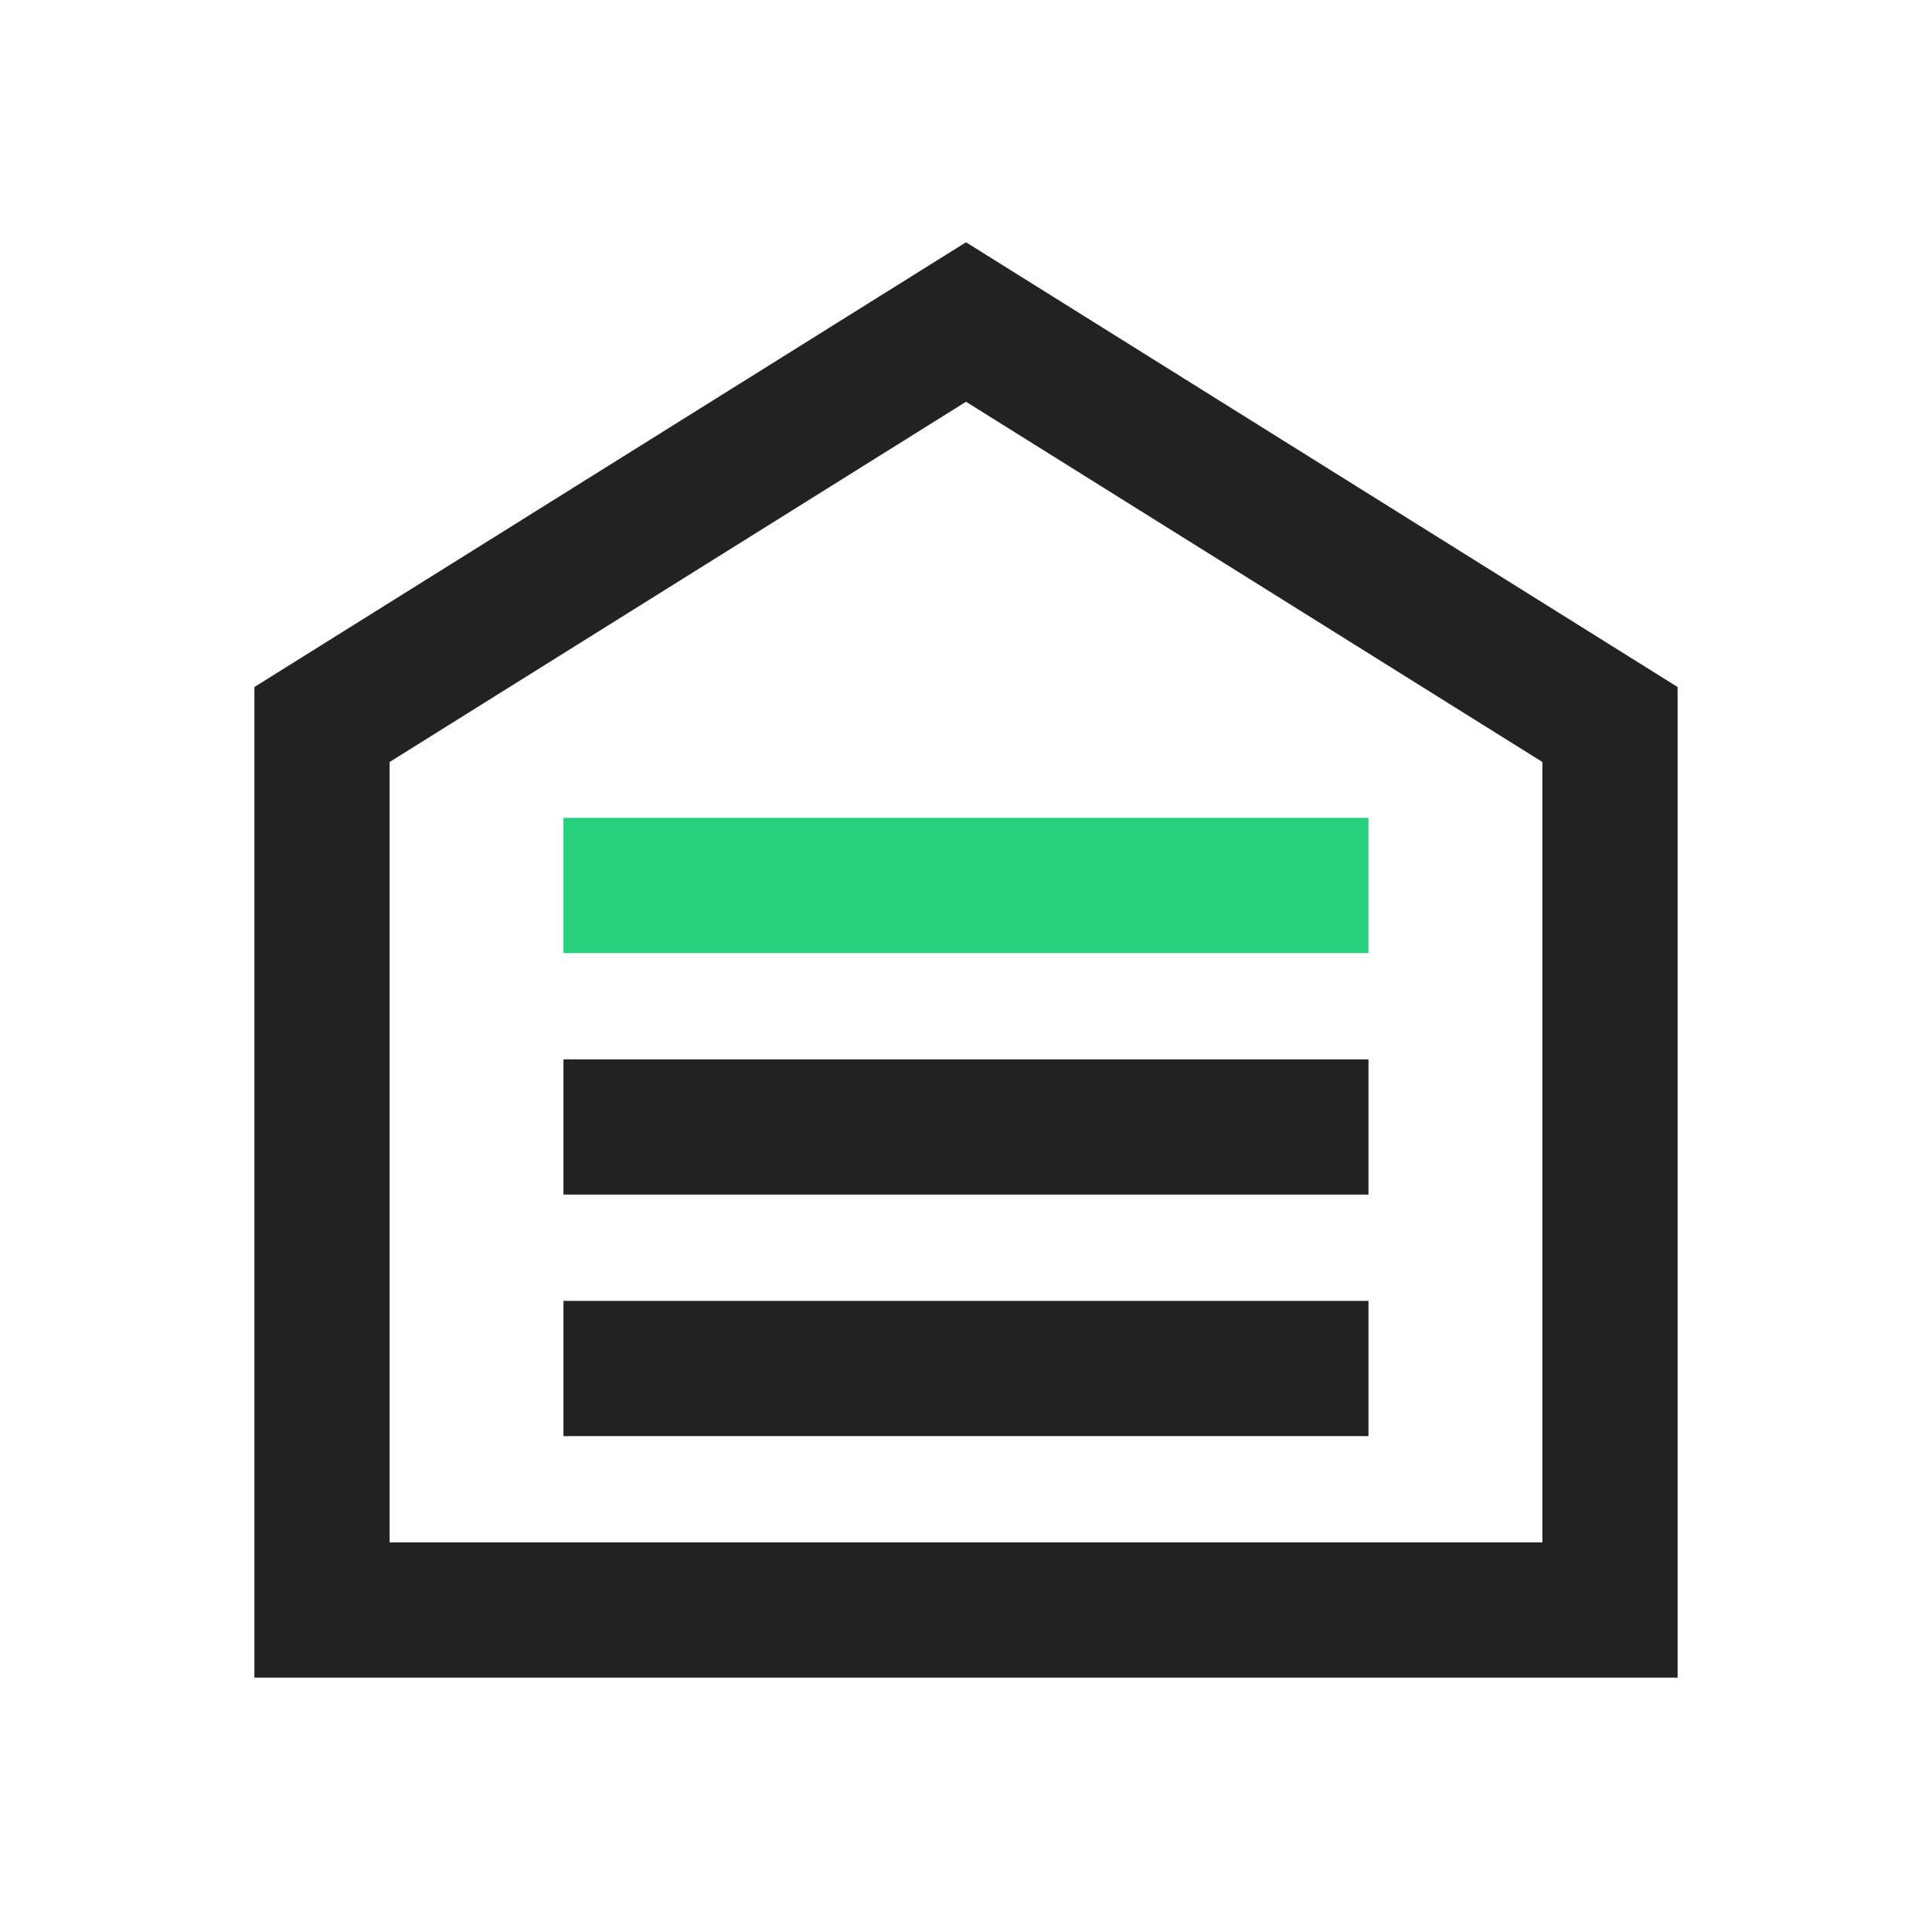
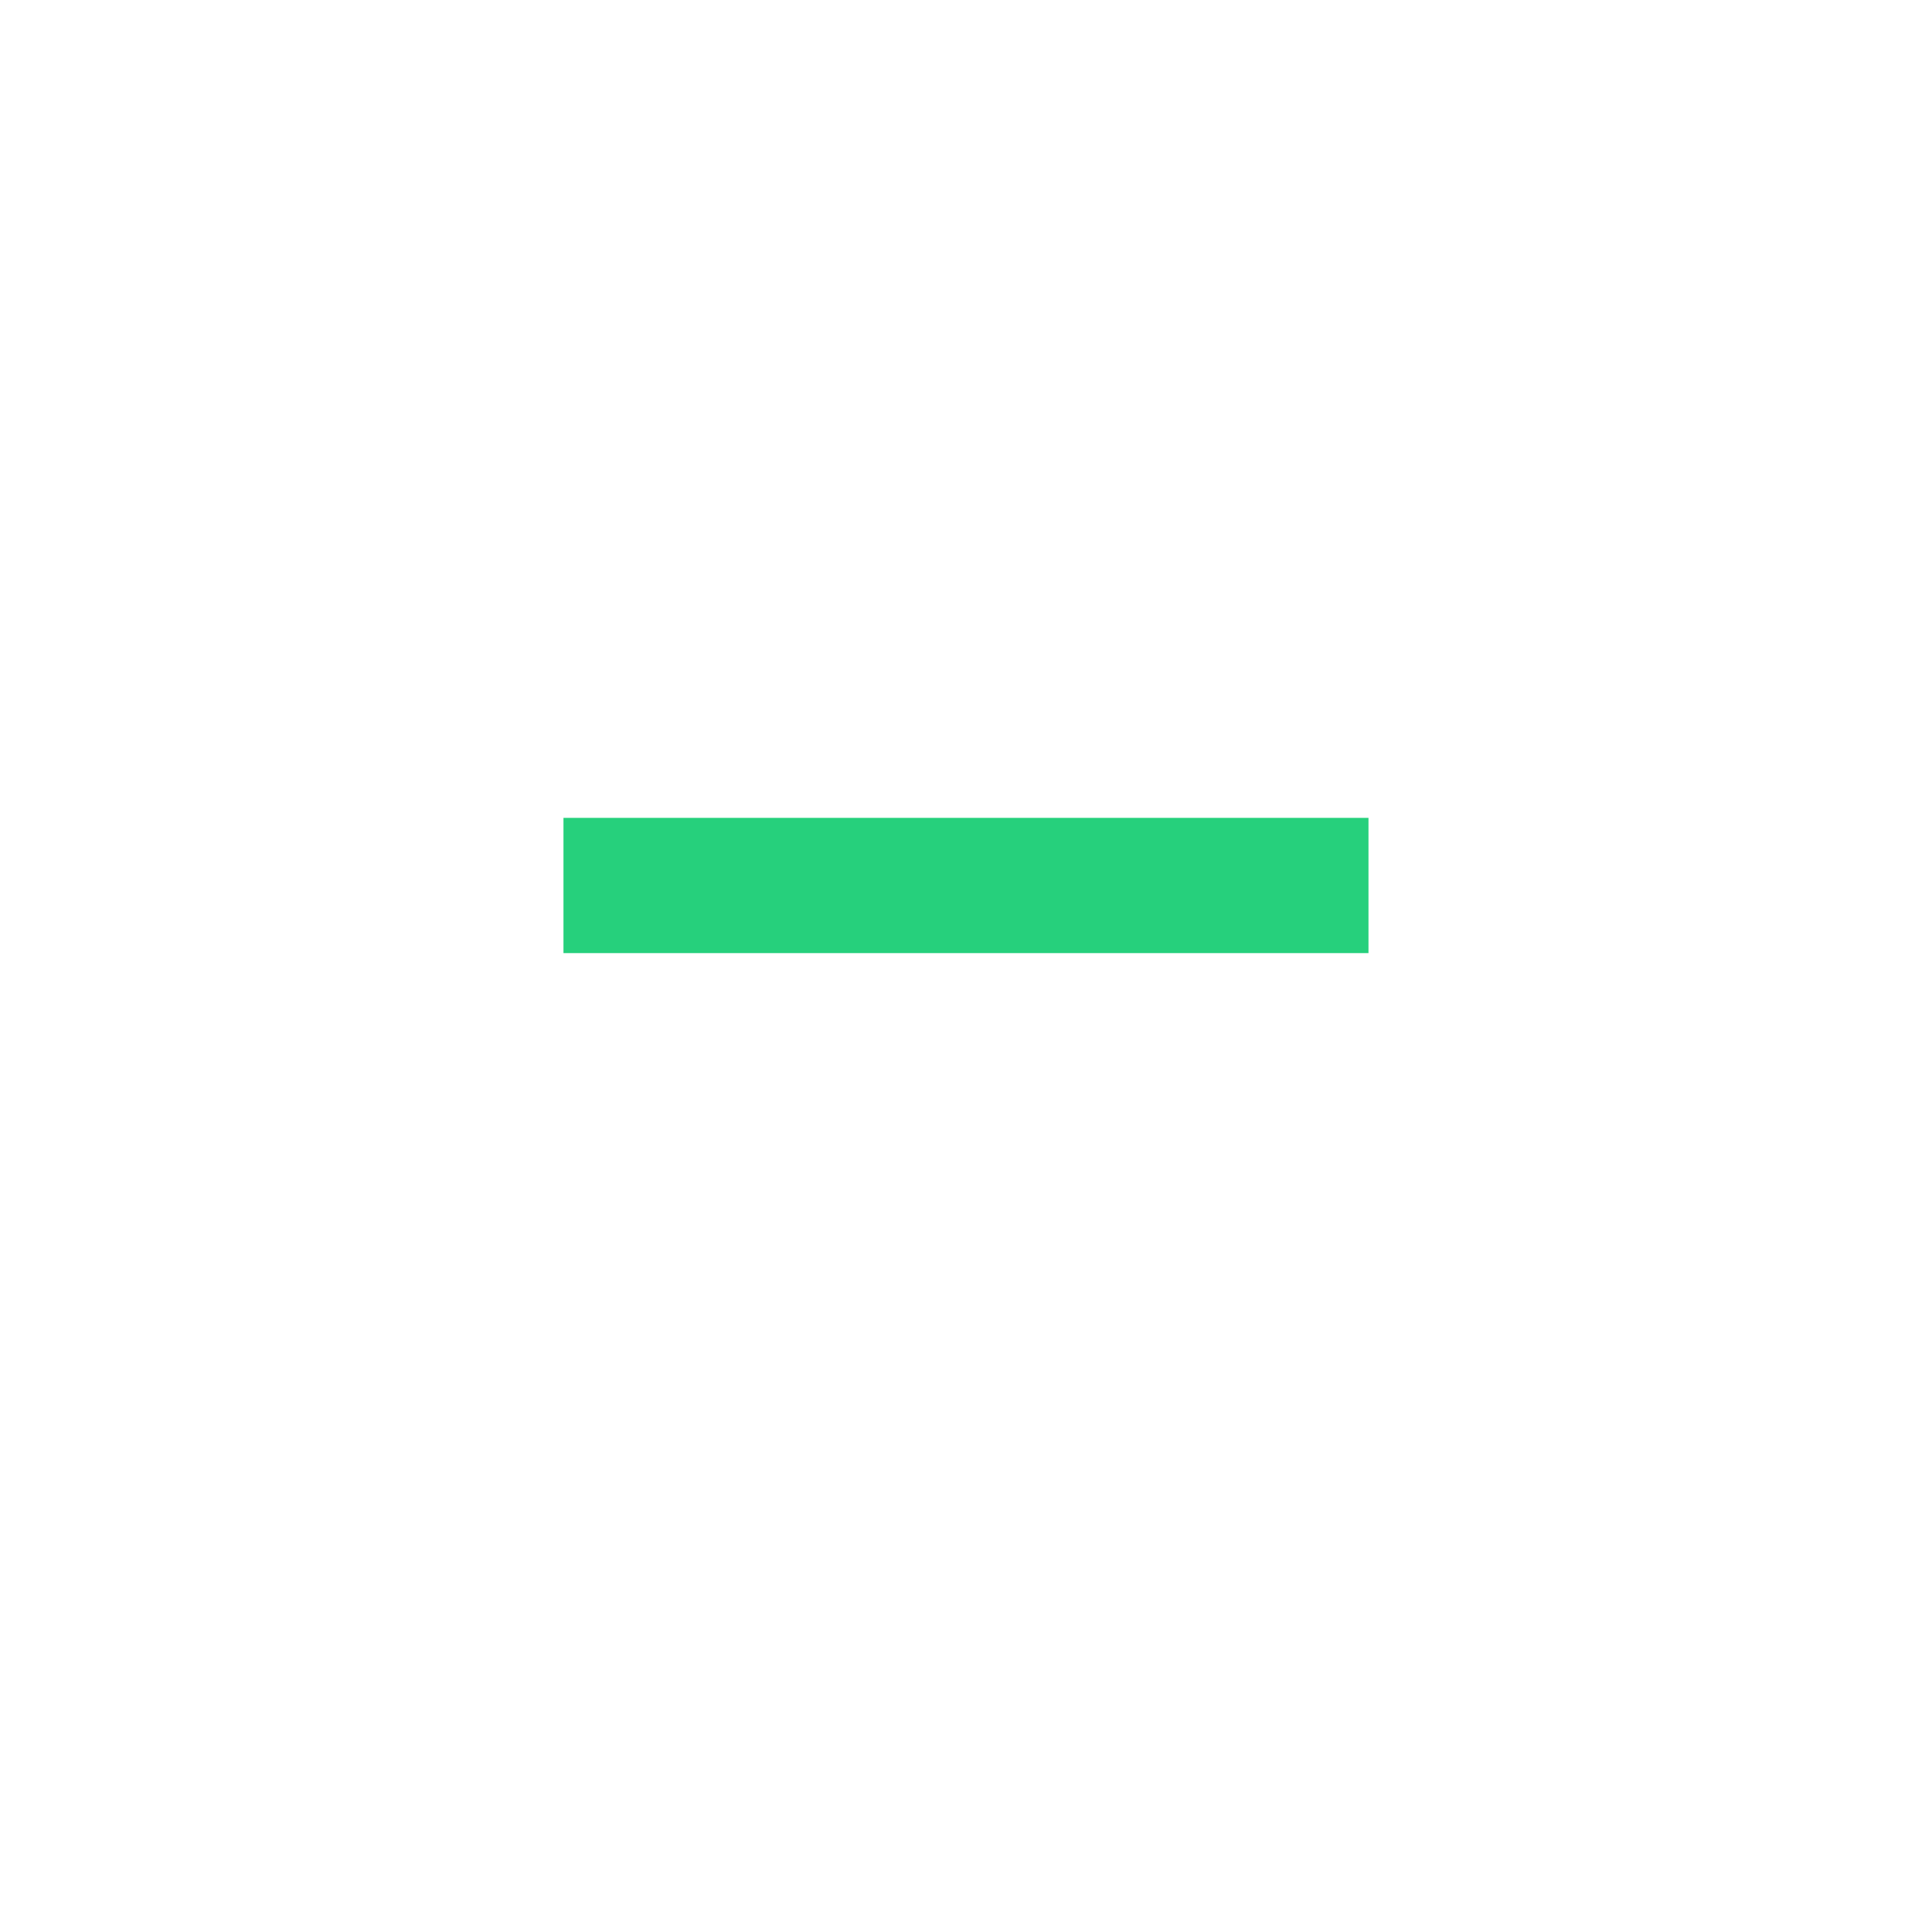
<svg xmlns="http://www.w3.org/2000/svg" width="40" height="40" viewBox="0 0 40 40" fill="none">
-   <path d="M11.666 23.333H28.333M11.666 28.333H28.333M33.333 15V33.333H6.667V15L20 6.667L33.333 15Z" stroke="#222222" stroke-width="2.8" />
  <path d="M11.666 18.333H28.333" stroke="#26D07C" stroke-width="2.8" />
</svg>